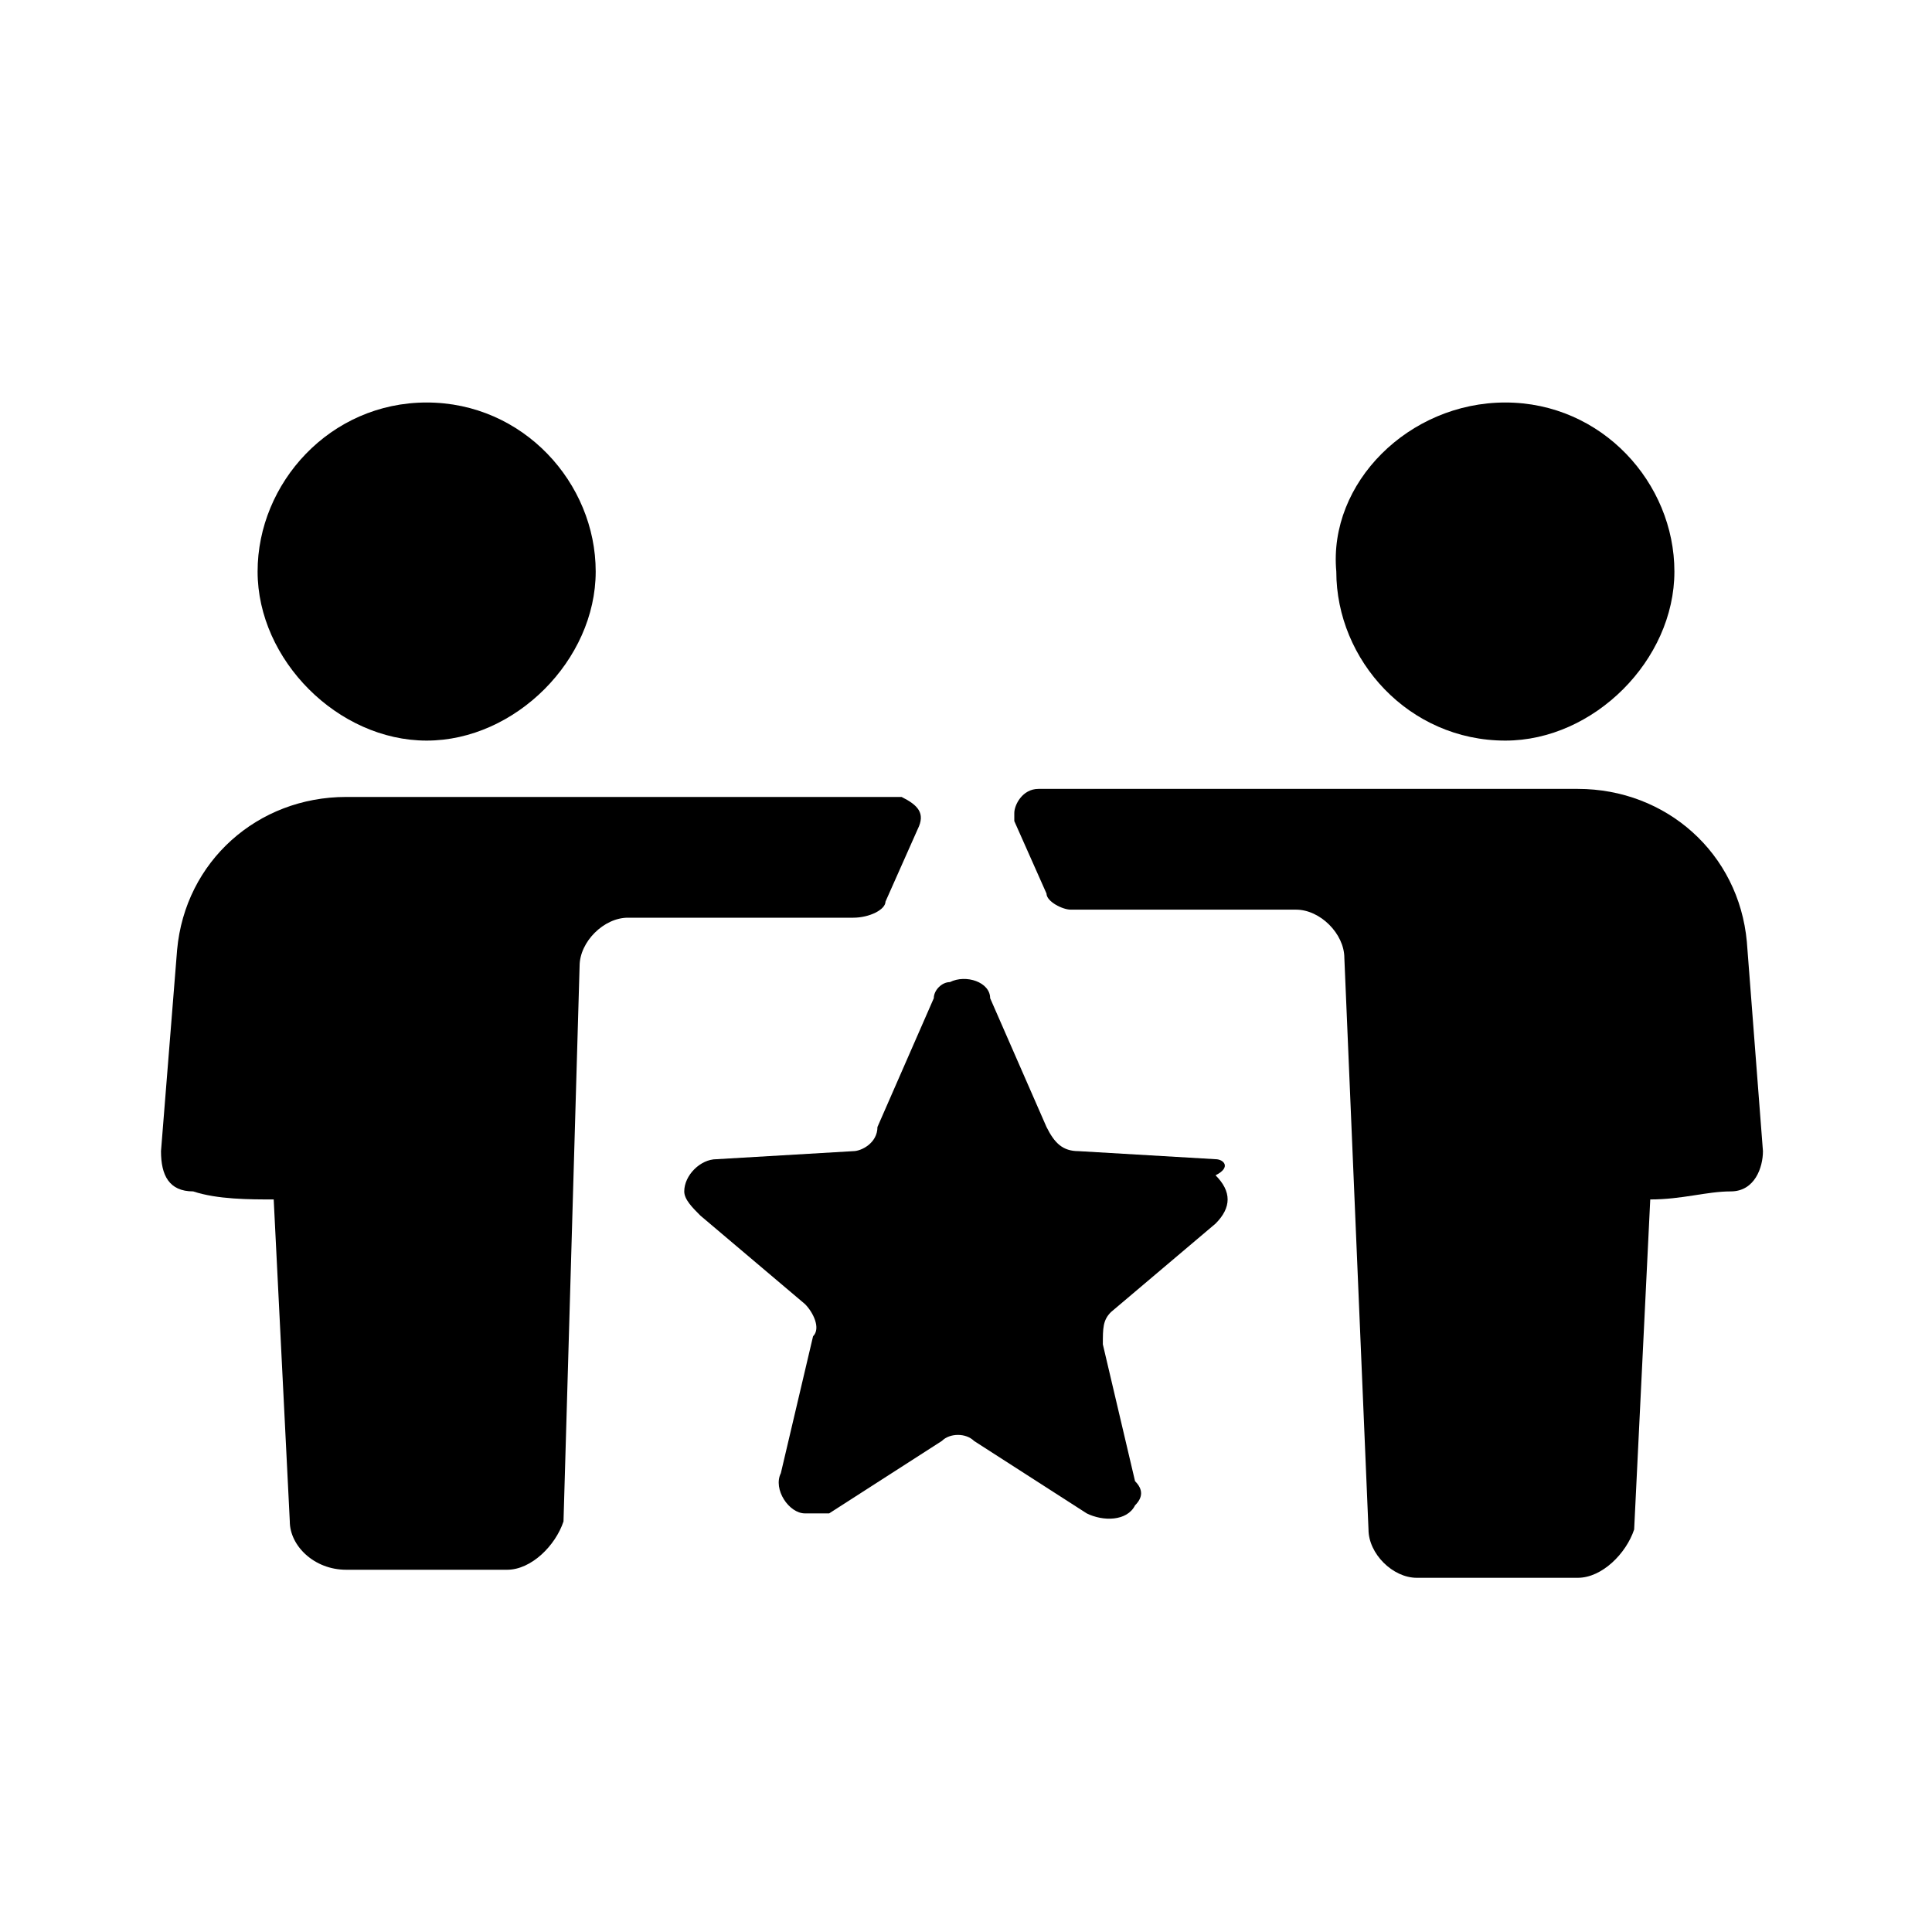
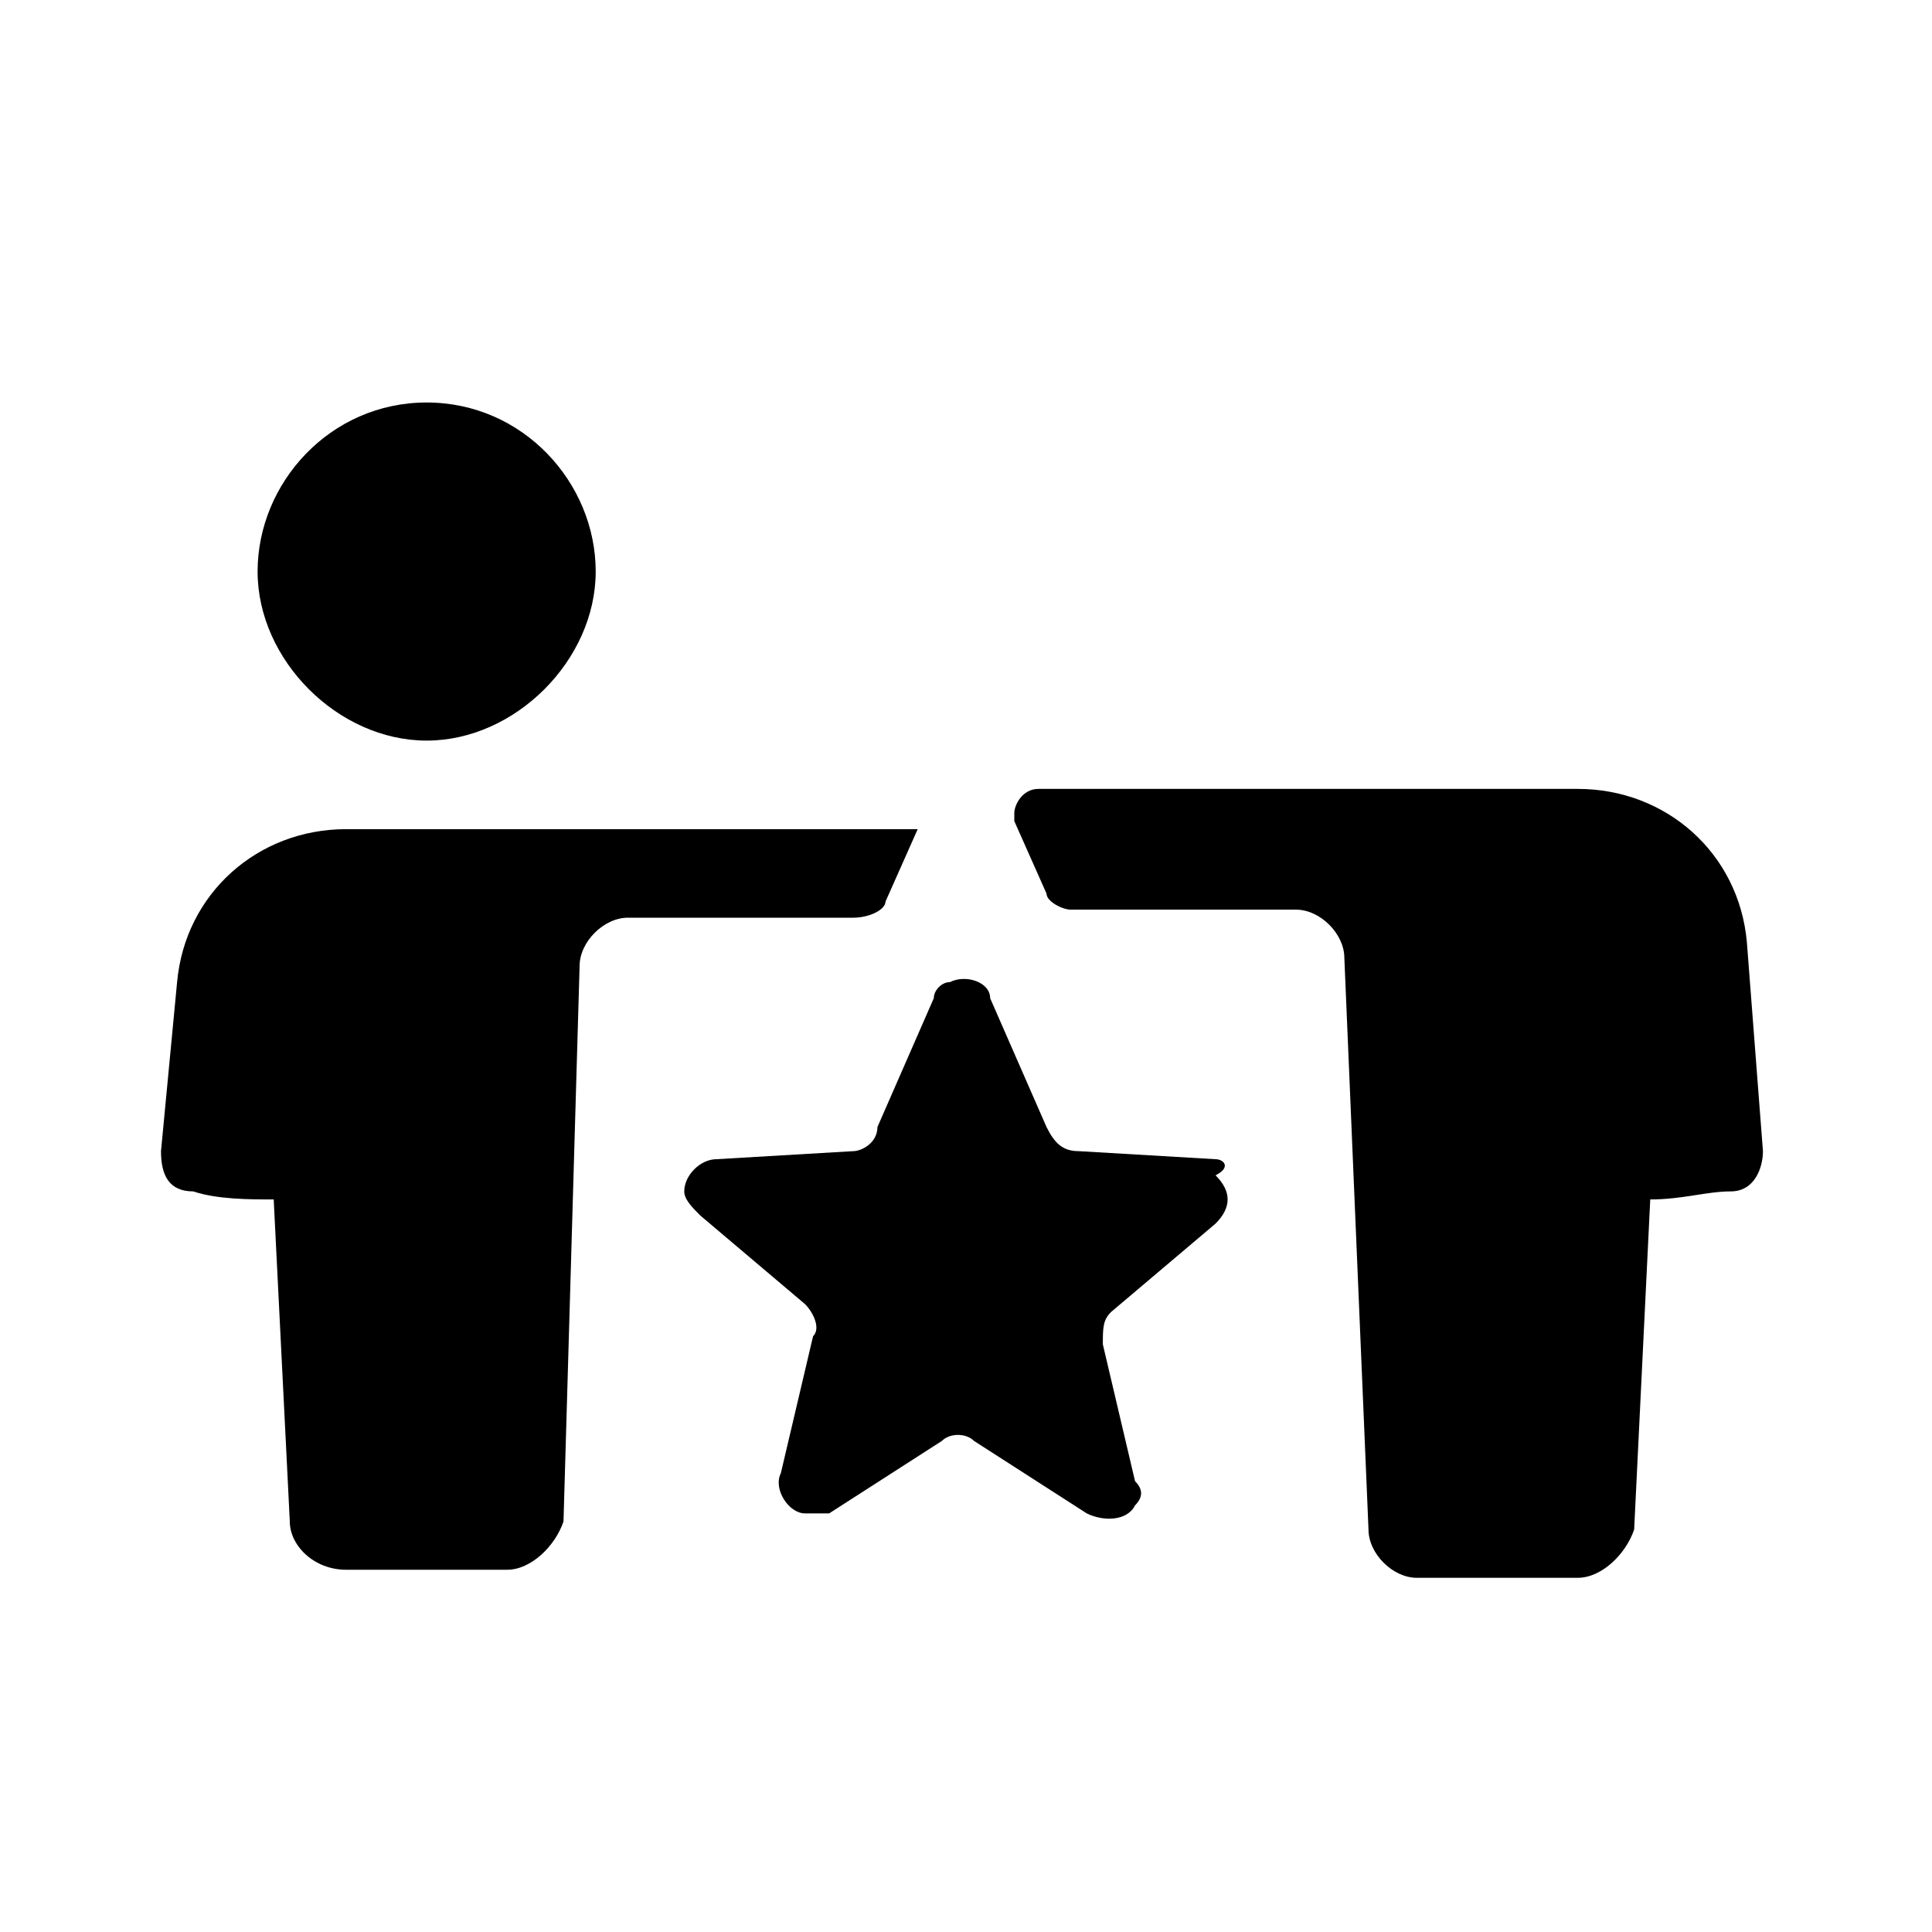
<svg xmlns="http://www.w3.org/2000/svg" version="1.1" id="Icon_Set_Quick_Links" x="0px" y="0px" viewBox="0 0 24 24" style="enable-background:new 0 0 24 24;" xml:space="preserve">
  <g id="Gruppe_15683" transform="translate(2 5)">
    <g>
      <g id="Gruppe_15683-2" transform="translate(0 0)">
        <path id="Pfad_6520" d="M13.1,9.4l-1.7-0.1c-0.2,0-0.3-0.1-0.4-0.3l-0.7-1.6C10.3,7.2,10,7.1,9.8,7.2c-0.1,0-0.2,0.1-0.2,0.2     L8.9,9C8.9,9.2,8.7,9.3,8.6,9.3L6.9,9.4c-0.2,0-0.4,0.2-0.4,0.4c0,0.1,0.1,0.2,0.2,0.3L8,11.2c0.1,0.1,0.2,0.3,0.1,0.4l-0.4,1.7     c-0.1,0.2,0.1,0.5,0.3,0.5c0.1,0,0.2,0,0.3,0l1.4-0.9c0.1-0.1,0.3-0.1,0.4,0l1.4,0.9c0.2,0.1,0.5,0.1,0.6-0.1     c0.1-0.1,0.1-0.2,0-0.3l-0.4-1.7c0-0.2,0-0.3,0.1-0.4l1.3-1.1c0.2-0.2,0.2-0.4,0-0.6C13.3,9.5,13.2,9.4,13.1,9.4" />
-         <path id="Pfad_6521" d="M9,6.2l0.4-0.9c0.1-0.2,0-0.3-0.2-0.4c0,0-0.1,0-0.1,0H2.3c-1.1,0-2,0.8-2.1,1.9L0,9.3     c0,0.3,0.1,0.5,0.4,0.5c0.3,0.1,0.7,0.1,1,0.1l0.2,4c0,0.3,0.3,0.6,0.7,0.6h2c0.3,0,0.6-0.3,0.7-0.6L5.2,7c0-0.3,0.3-0.6,0.6-0.6     h2.8C8.8,6.4,9,6.3,9,6.2" />
+         <path id="Pfad_6521" d="M9,6.2l0.4-0.9c0,0-0.1,0-0.1,0H2.3c-1.1,0-2,0.8-2.1,1.9L0,9.3     c0,0.3,0.1,0.5,0.4,0.5c0.3,0.1,0.7,0.1,1,0.1l0.2,4c0,0.3,0.3,0.6,0.7,0.6h2c0.3,0,0.6-0.3,0.7-0.6L5.2,7c0-0.3,0.3-0.6,0.6-0.6     h2.8C8.8,6.4,9,6.3,9,6.2" />
        <path id="Pfad_6522" d="M3.3,0c1.2,0,2.1,1,2.1,2.1s-1,2.1-2.1,2.1s-2.1-1-2.1-2.1S2.1,0,3.3,0C3.3,0,3.3,0,3.3,0" />
        <path id="Pfad_6523" d="M19.7,6.7c-0.1-1.1-1-1.9-2.1-1.9h-6.7c-0.2,0-0.3,0.2-0.3,0.3c0,0,0,0.1,0,0.1l0.4,0.9     c0,0.1,0.2,0.2,0.3,0.2h2.8c0.3,0,0.6,0.3,0.6,0.6c0,0,0,0,0,0L15,14c0,0.3,0.3,0.6,0.6,0.6h2c0.3,0,0.6-0.3,0.7-0.6l0.2-4.1     c0.4,0,0.7-0.1,1-0.1c0.3,0,0.4-0.3,0.4-0.5L19.7,6.7z" />
-         <path id="Pfad_6524" d="M16.7,0c1.2,0,2.1,1,2.1,2.1s-1,2.1-2.1,2.1c-1.2,0-2.1-1-2.1-2.1c0,0,0,0,0,0C14.5,1,15.5,0,16.7,0" />
      </g>
    </g>
  </g>
</svg>